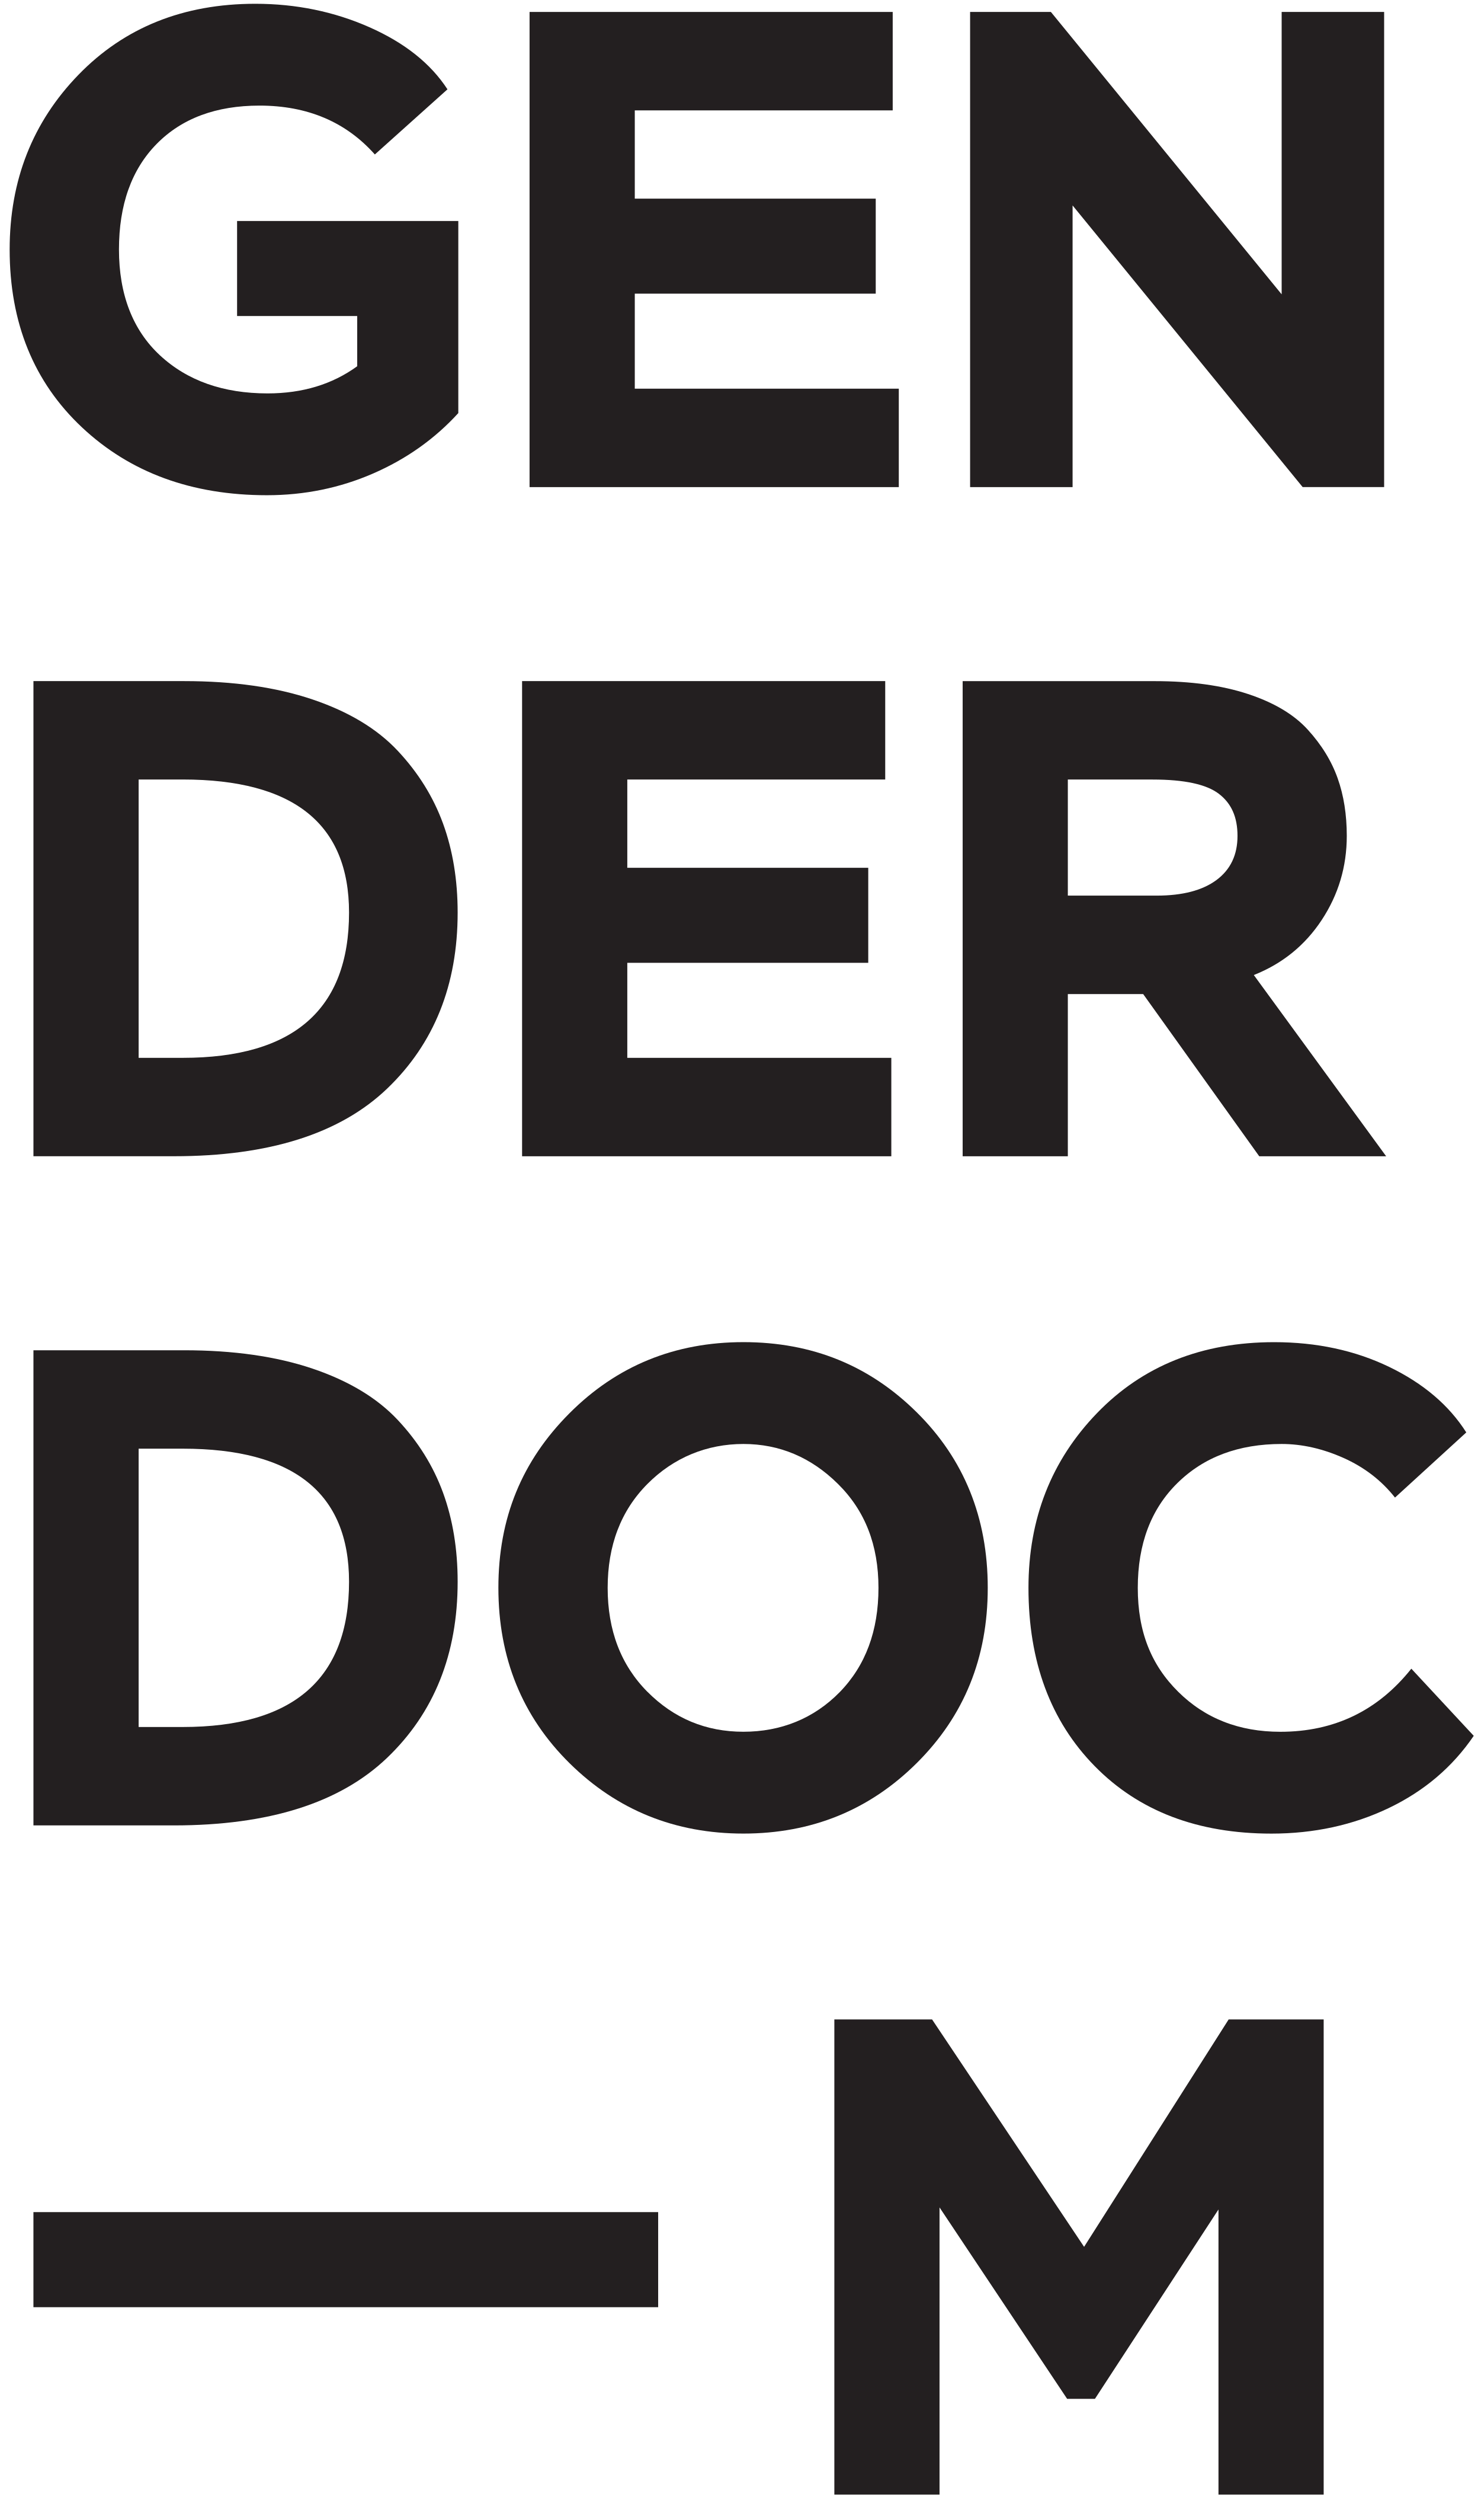
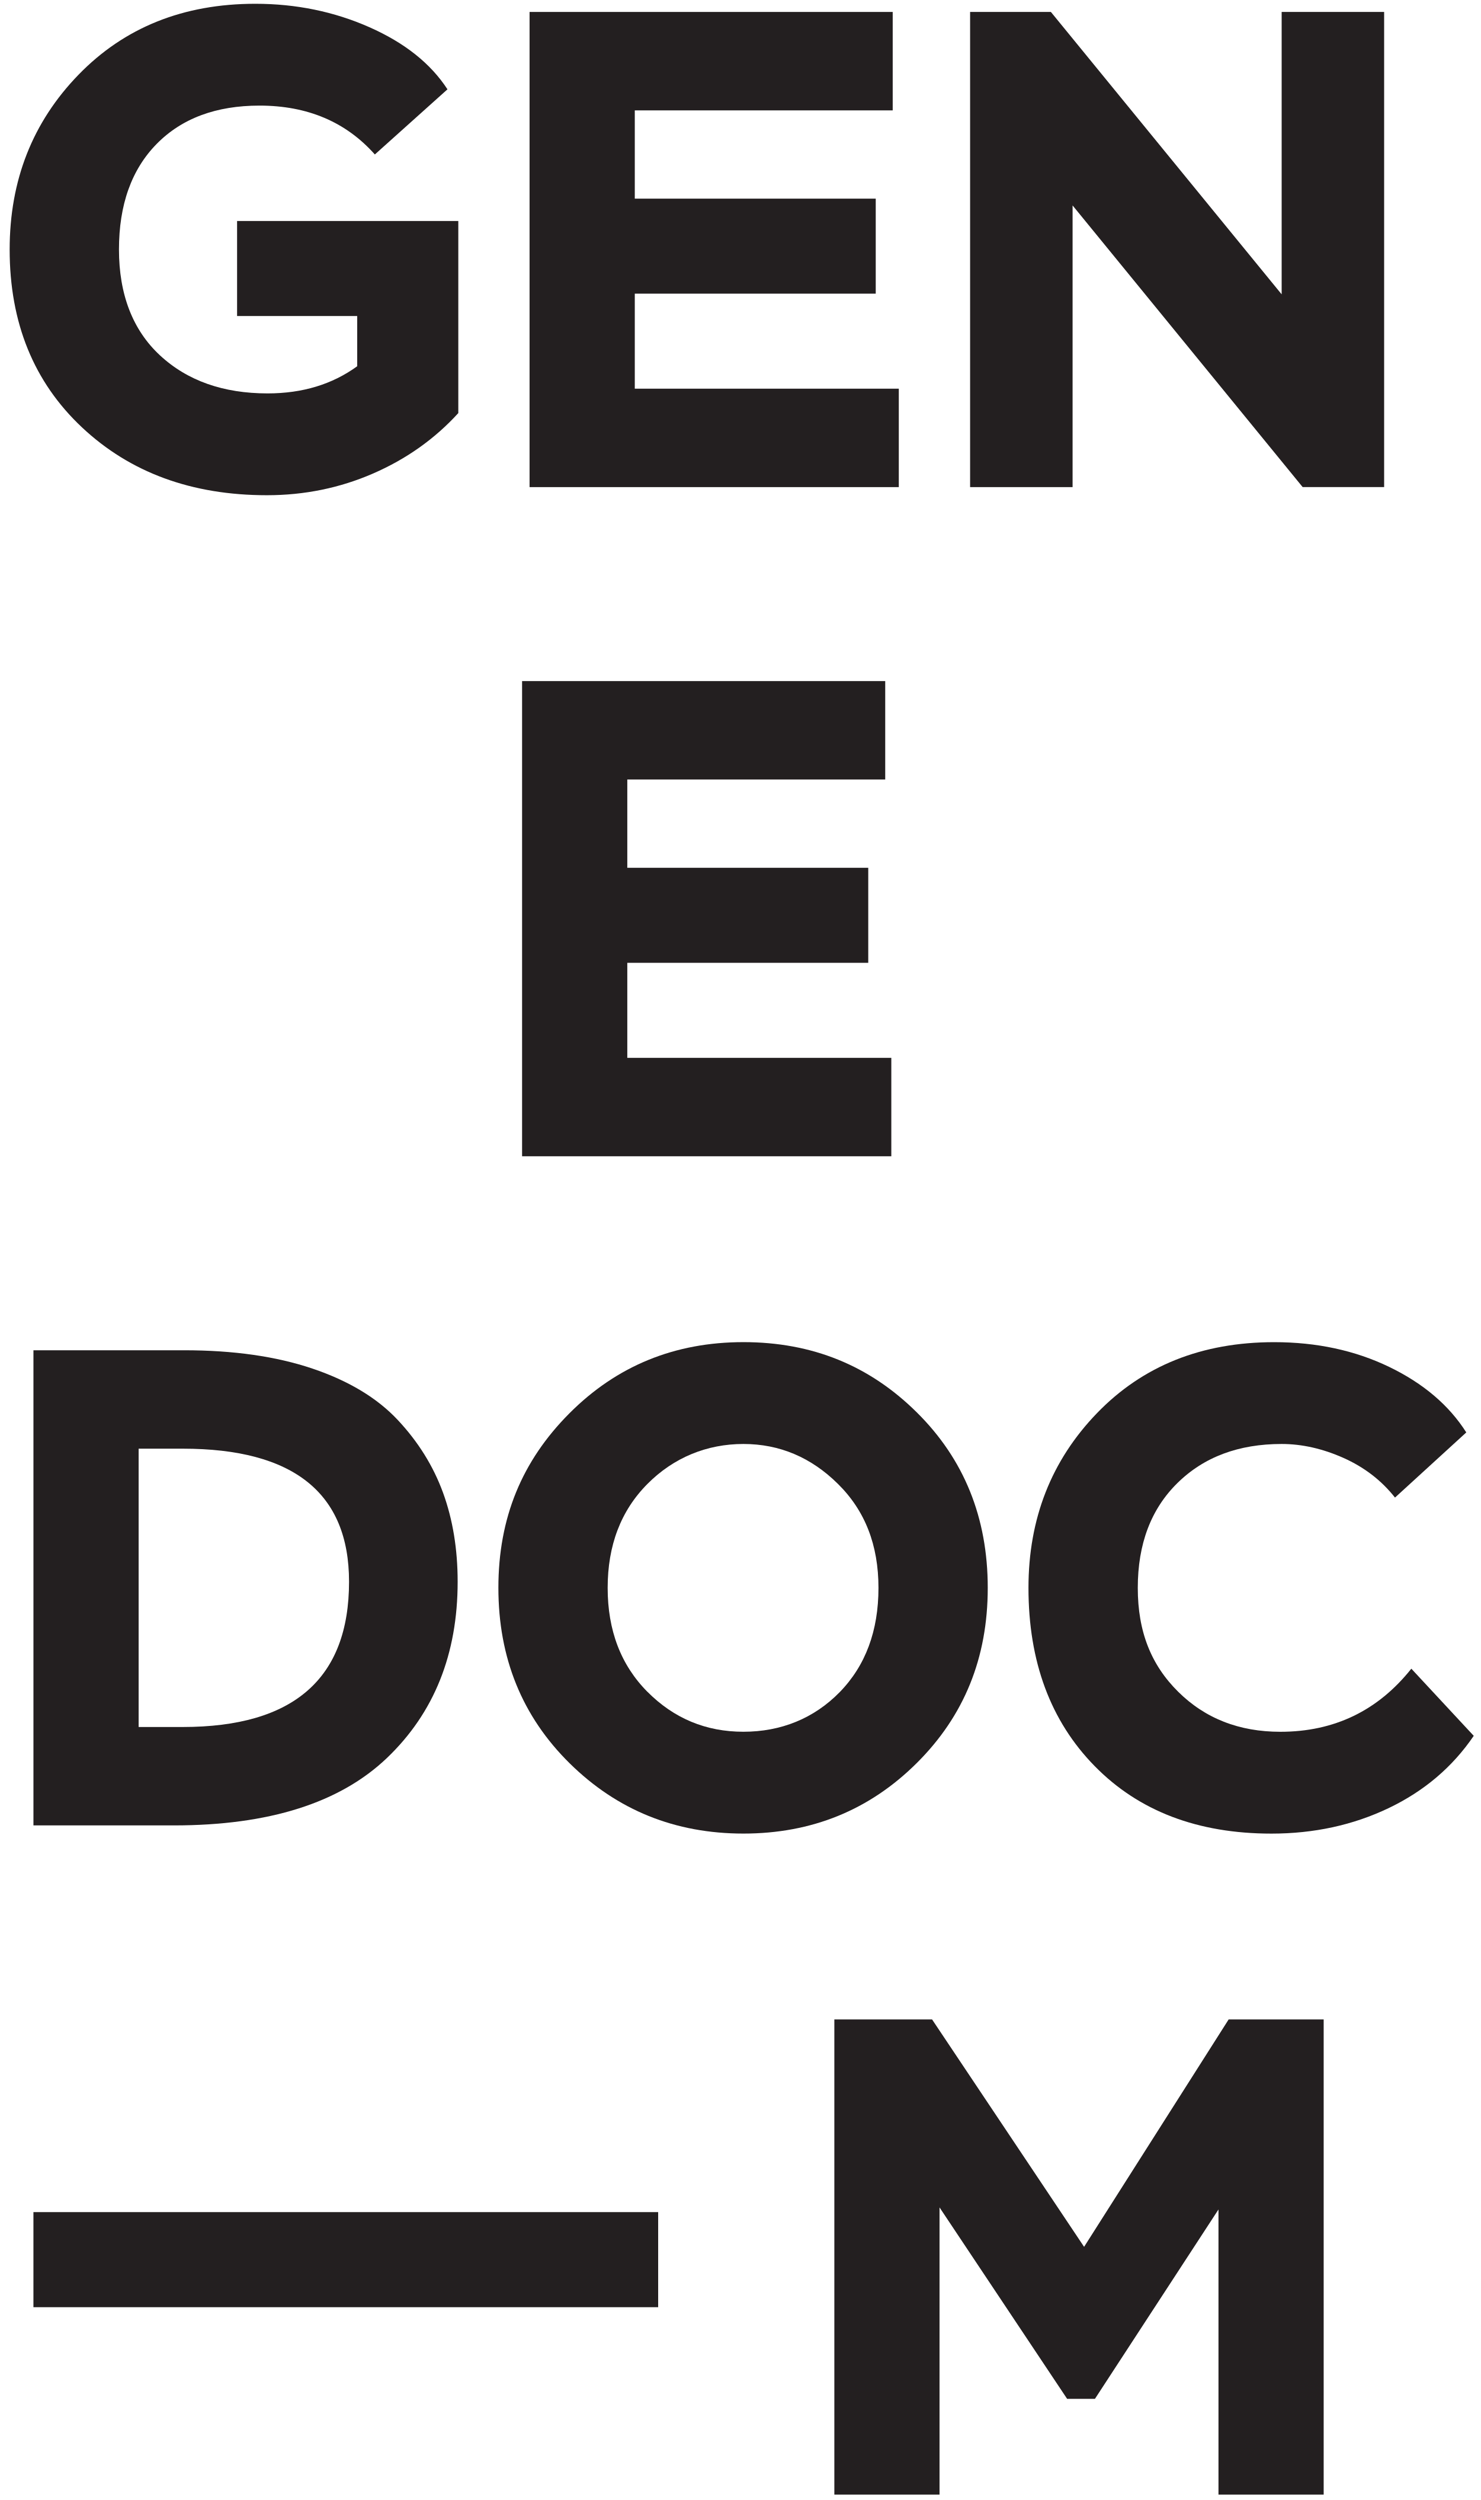
<svg xmlns="http://www.w3.org/2000/svg" width="131" height="221" viewBox="0 0 131 221" fill="none">
  <path d="M20.968 19.539H40.539V36.521C38.459 38.8 35.948 40.581 33.004 41.861C30.064 43.141 26.93 43.782 23.61 43.782C16.965 43.782 11.511 41.783 7.25 37.782C2.988 33.781 0.854 28.541 0.854 22.058C0.854 15.937 2.885 10.787 6.947 6.605C11.009 2.423 16.224 0.334 22.588 0.334C26.189 0.334 29.553 1.025 32.674 2.405C35.795 3.784 38.097 5.615 39.58 7.897L33.157 13.657C30.596 10.777 27.195 9.336 22.952 9.336C19.111 9.336 16.077 10.466 13.856 12.726C11.636 14.987 10.523 18.098 10.523 22.058C10.523 26.019 11.735 29.179 14.155 31.421C16.576 33.663 19.75 34.781 23.672 34.781C26.753 34.781 29.394 33.98 31.596 32.38V27.94H20.971V19.539H20.968Z" fill="#231F20" />
  <path d="M46.845 1.056H78.963V9.759H56.149V17.562H77.462V25.962H56.149V34.363H79.502V43.066H46.842V1.056H46.845Z" fill="#231F20" />
  <path d="M115.227 43.066L94.874 18.163V43.066H85.809V1.056H92.955L113.367 26.022V1.056H122.432V43.063H115.227V43.066Z" fill="#231F20" />
-   <path d="M2.958 60.216H16.287C20.651 60.216 24.432 60.755 27.634 61.835C30.837 62.915 33.347 64.425 35.17 66.365C36.992 68.305 38.331 70.457 39.191 72.817C40.051 75.177 40.481 77.799 40.481 80.679C40.481 87.081 38.4 92.271 34.238 96.25C30.077 100.23 23.791 102.222 15.386 102.222H2.958V60.216ZM12.262 68.918V93.523H16.165C25.971 93.523 30.874 89.242 30.874 80.679C30.874 72.839 25.971 68.915 16.165 68.915H12.262V68.918Z" fill="#231F20" />
  <path d="M46.183 60.216H78.301V68.918H55.487V76.721H76.8V85.122H55.487V93.523H78.84V102.226H46.18V60.219L46.183 60.216Z" fill="#231F20" />
-   <path d="M85.15 102.225V60.219H102.139C105.341 60.219 108.092 60.599 110.394 61.358C112.696 62.118 114.456 63.167 115.677 64.509C116.898 65.848 117.779 67.281 118.318 68.8C118.86 70.32 119.128 72.02 119.128 73.9C119.128 76.622 118.387 79.1 116.907 81.342C115.428 83.584 113.425 85.203 110.905 86.202L122.611 102.225H111.384L101.117 87.884H94.454V102.225H85.15ZM94.454 68.918V79.181H102.32C104.6 79.181 106.363 78.72 107.603 77.802C108.843 76.88 109.462 75.582 109.462 73.9C109.462 72.219 108.911 71.02 107.811 70.179C106.712 69.339 104.759 68.918 101.958 68.918H94.454Z" fill="#231F20" />
  <path d="M2.958 119.376H16.287C20.651 119.376 24.432 119.915 27.634 120.995C30.837 122.076 33.347 123.586 35.17 125.525C36.992 127.465 38.331 129.617 39.191 131.977C40.051 134.337 40.481 136.959 40.481 139.839C40.481 146.241 38.4 151.431 34.238 155.411C30.077 159.39 23.791 161.383 15.386 161.383H2.958V119.376ZM12.262 128.079V152.683H16.165C25.971 152.683 30.874 148.402 30.874 139.839C30.874 131.999 25.971 128.076 16.165 128.076H12.262V128.079Z" fill="#231F20" />
  <path d="M50.358 124.959C54.541 120.758 59.675 118.657 65.758 118.657C71.842 118.657 76.916 120.727 81.096 124.869C85.28 129.01 87.37 134.182 87.37 140.381C87.37 146.58 85.28 151.702 81.096 155.865C76.913 160.025 71.801 162.105 65.758 162.105C59.715 162.105 54.591 160.034 50.389 155.893C46.187 151.752 44.084 146.58 44.084 140.381C44.084 134.182 46.174 129.159 50.358 124.959ZM57.26 149.563C59.603 151.923 62.434 153.103 65.755 153.103C69.076 153.103 71.997 151.933 74.281 149.594C76.561 147.253 77.704 144.183 77.704 140.384C77.704 136.585 76.514 133.562 74.131 131.202C71.751 128.842 68.957 127.661 65.755 127.661C62.553 127.661 59.6 128.842 57.26 131.202C54.918 133.562 53.75 136.623 53.75 140.384C53.75 144.145 54.921 147.206 57.26 149.566V149.563Z" fill="#231F20" />
  <path d="M130.358 153.464C128.477 156.226 125.966 158.356 122.823 159.857C119.68 161.357 116.228 162.108 112.466 162.108C105.943 162.108 100.728 160.118 96.825 156.136C92.922 152.157 90.972 146.904 90.972 140.384C90.972 134.262 92.994 129.112 97.037 124.931C101.08 120.749 106.304 118.66 112.705 118.66C116.468 118.66 119.861 119.391 122.882 120.849C125.904 122.309 128.174 124.239 129.698 126.64L123.393 132.4C122.194 130.881 120.67 129.71 118.829 128.891C116.989 128.072 115.166 127.661 113.366 127.661C109.562 127.661 106.491 128.81 104.152 131.111C101.809 133.412 100.641 136.501 100.641 140.384C100.641 144.267 101.831 147.206 104.214 149.566C106.594 151.926 109.606 153.106 113.251 153.106C118.013 153.106 121.876 151.247 124.838 147.527L130.361 153.467L130.358 153.464Z" fill="#231F20" />
  <path d="M73.801 178.536H82.445L95.892 198.641L108.679 178.536H117.084V220.543H107.779V195.338L96.852 212.08H94.391L83.105 195.157V220.543H73.801V178.536Z" fill="#231F20" />
  <path d="M58.217 195.571H2.957V203.978H58.217V195.571Z" fill="#231F20" />
</svg>